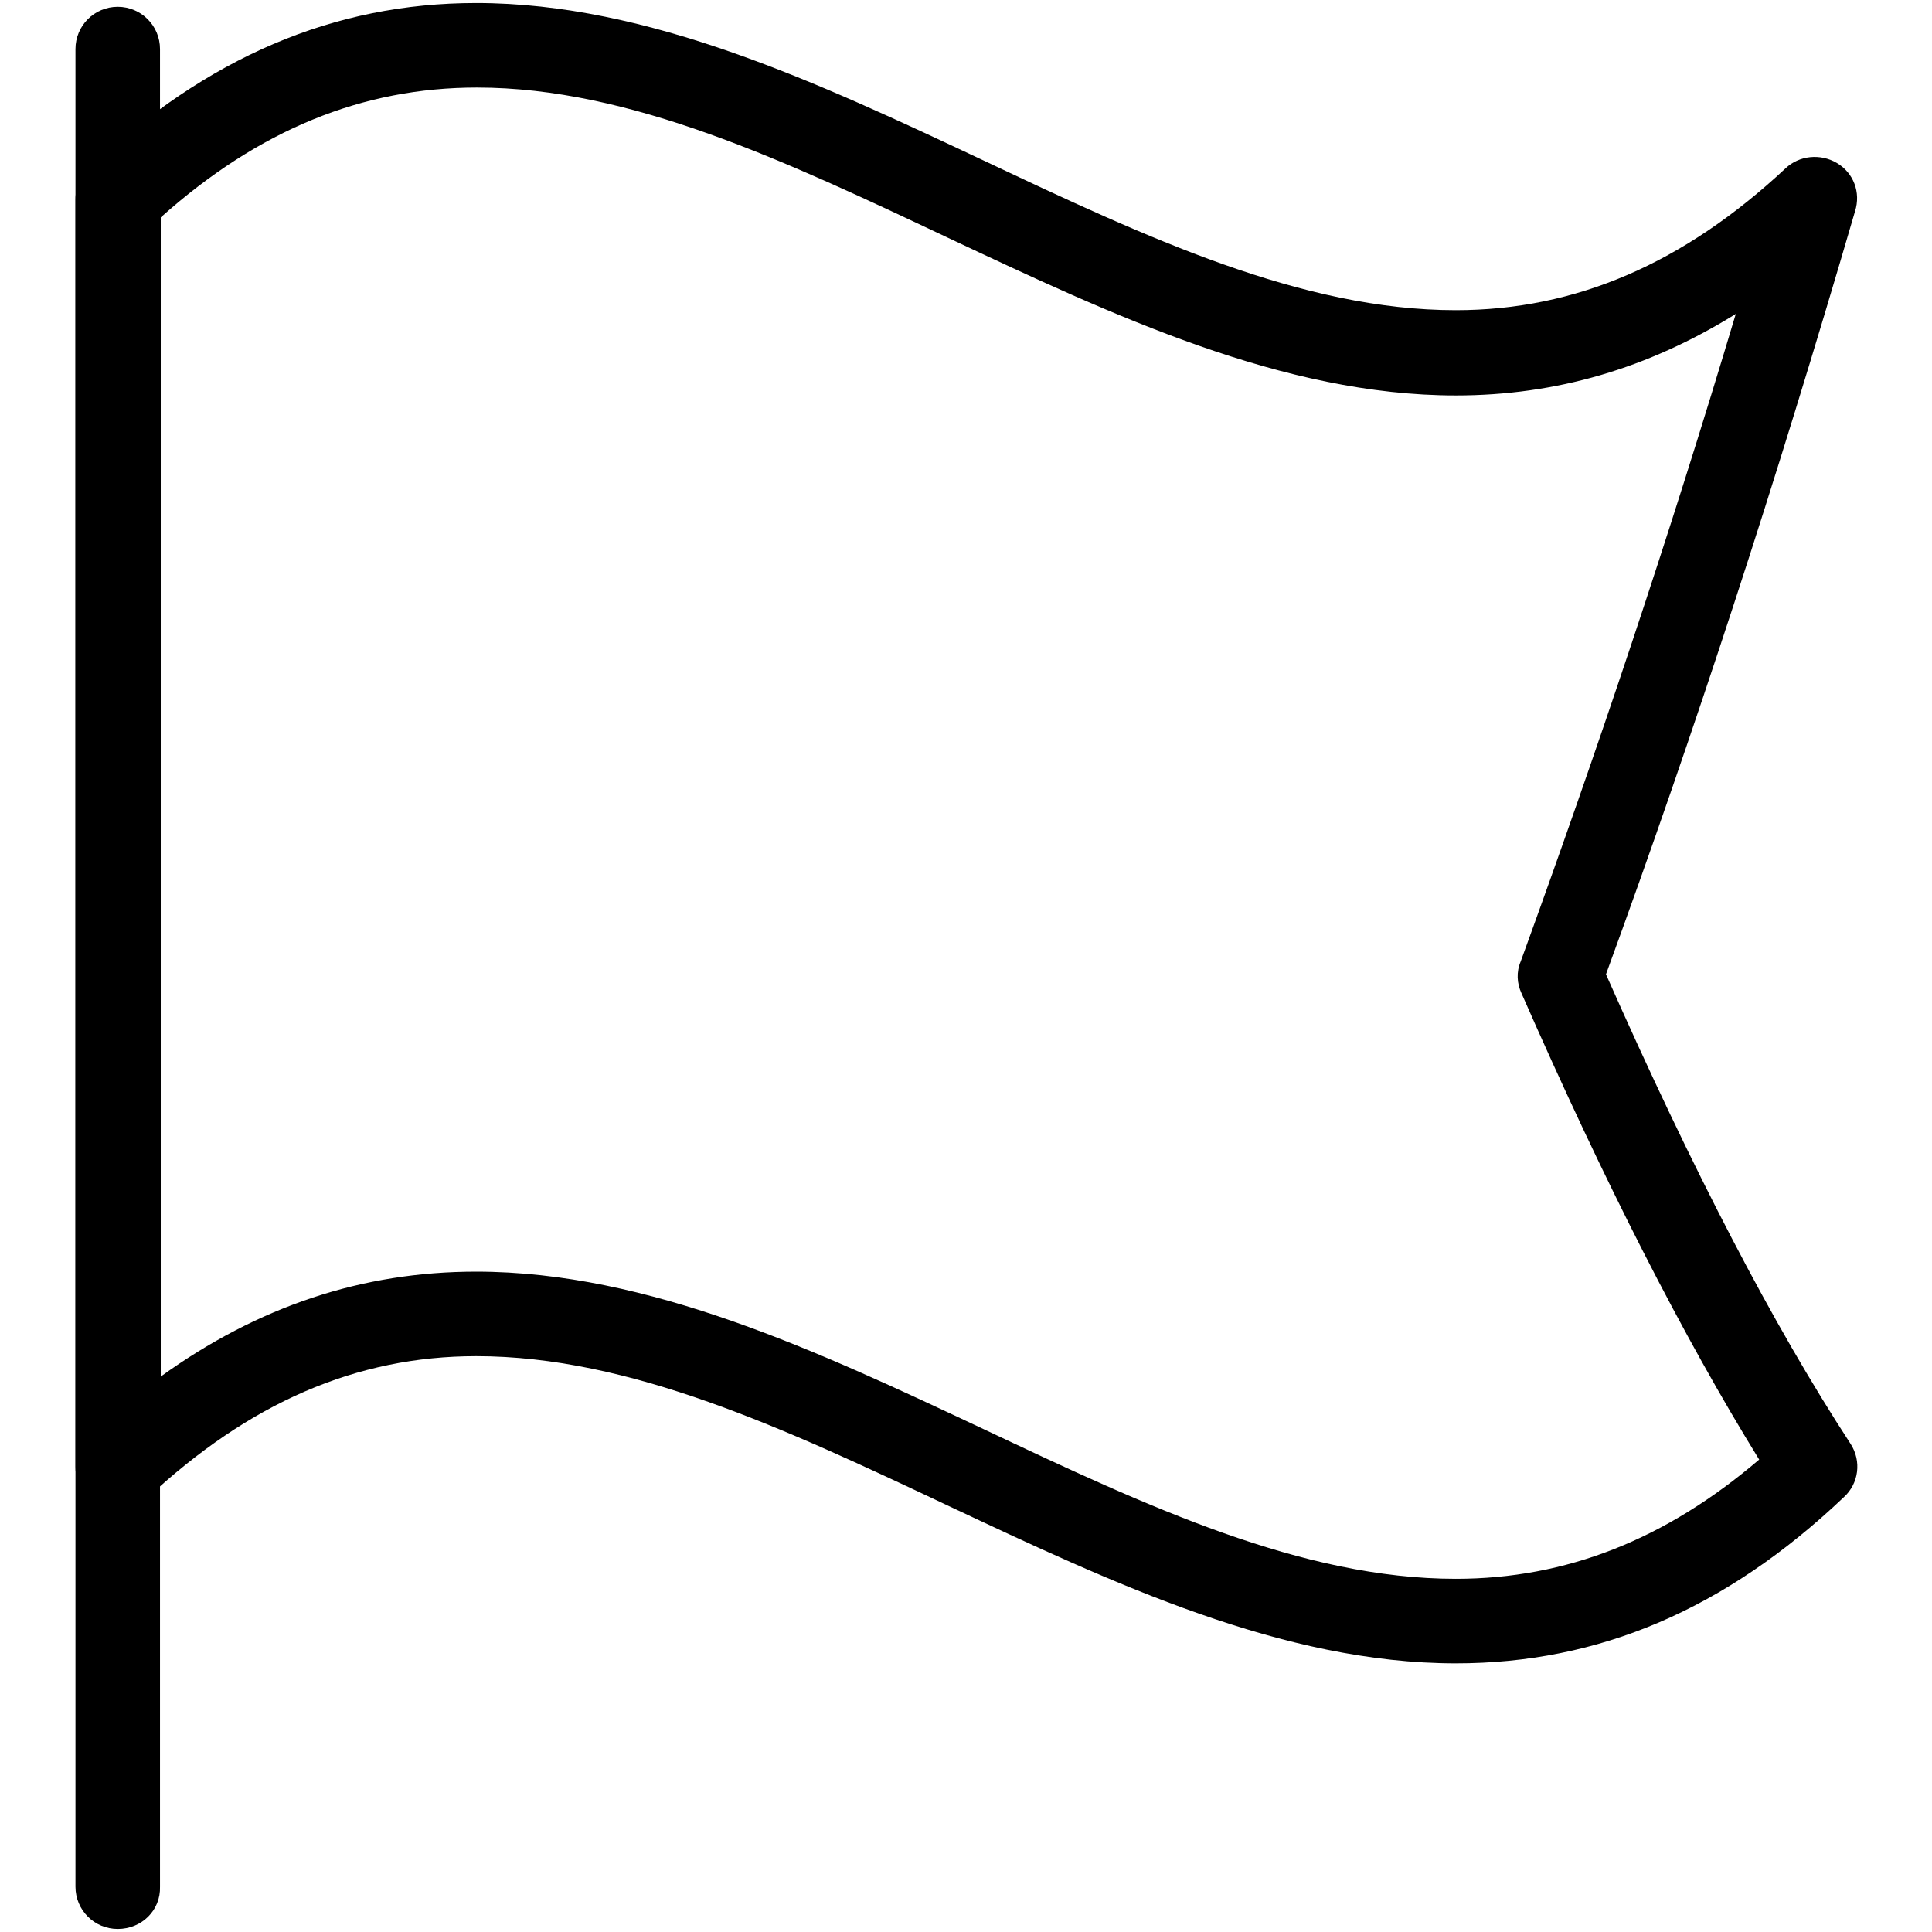
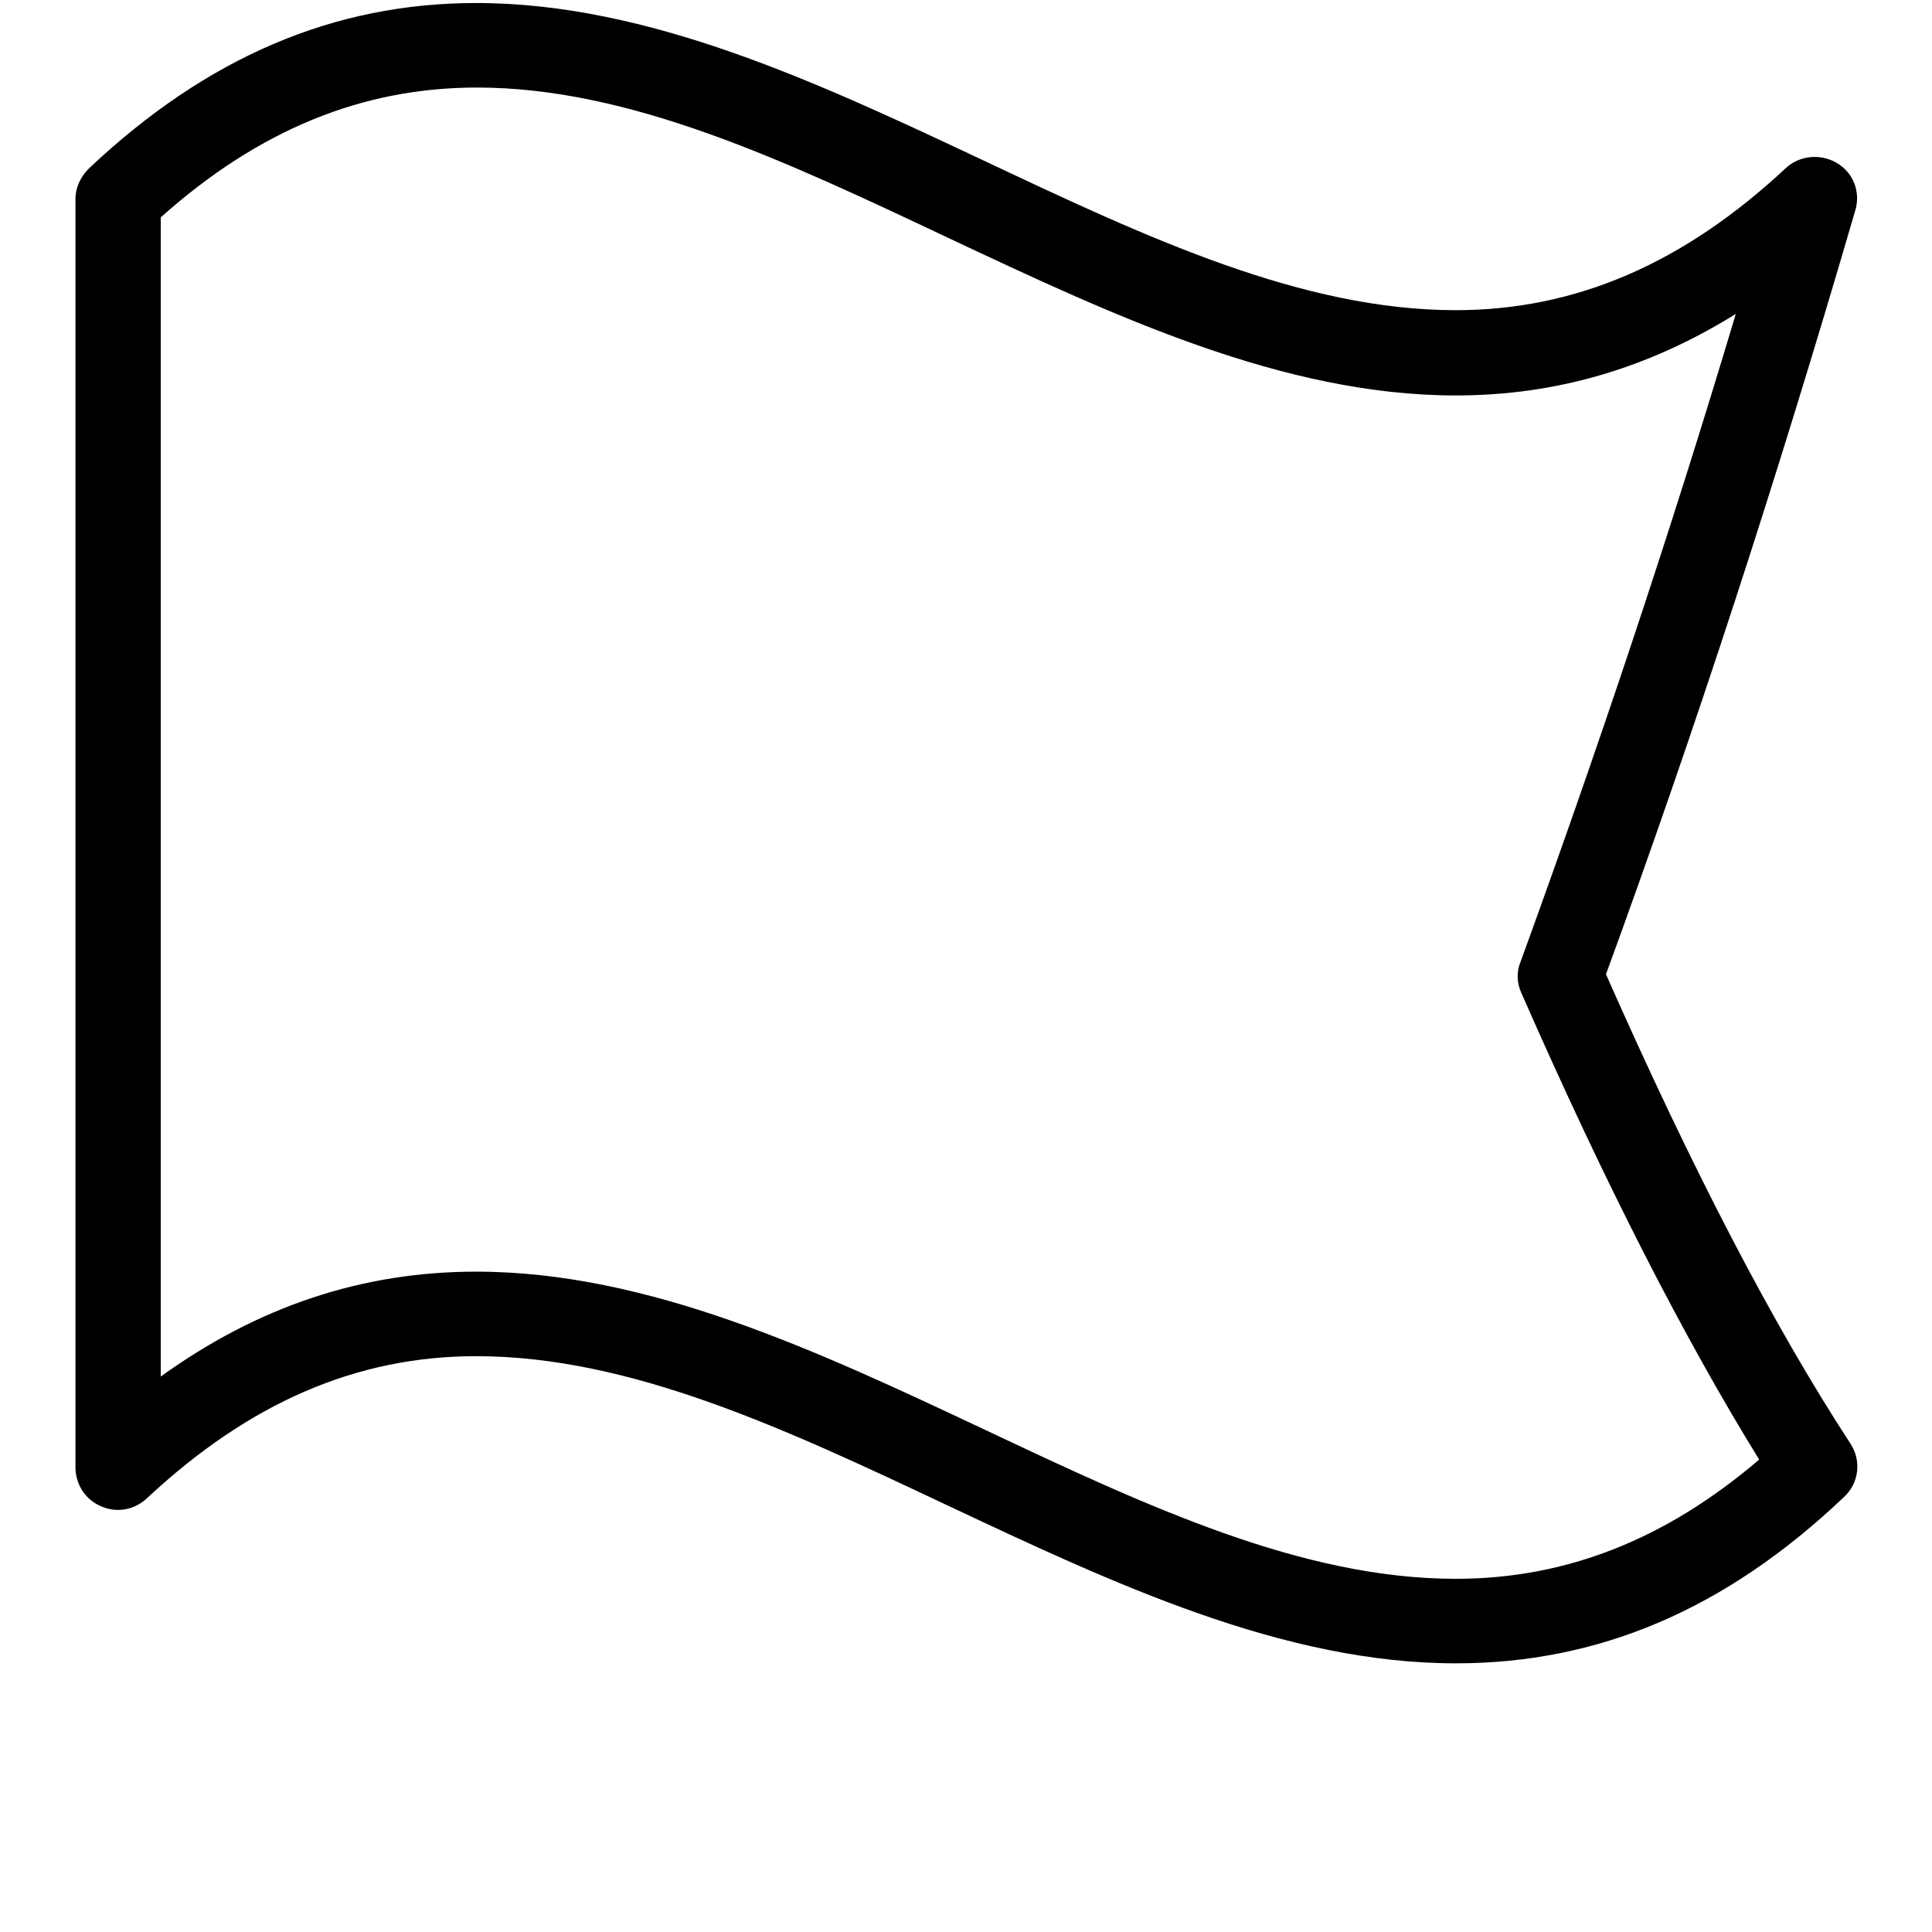
<svg xmlns="http://www.w3.org/2000/svg" version="1.1" x="0px" y="0px" viewBox="0 0 256 256" enable-background="new 0 0 256 256" xml:space="preserve">
  <g>
    <g>
-       <path fill="#000000" d="M15.6,255.6c-3.1,0-5.6-2.5-5.6-5.6V6.5c0-3.1,2.5-5.6,5.6-5.6c3.1,0,5.6,2.5,5.6,5.6V250C21.3,253.1,18.8,255.6,15.6,255.6L15.6,255.6z" />
      <path fill="#000000" d="M192.9,220.4c-22.9,0-45.4-10.6-67.3-20.9c-21.6-10.2-42.1-19.8-62.5-19.8c-15.9,0-30.1,6.2-43.6,18.8c-1.7,1.6-4,2-6.1,1.1c-2.1-0.9-3.4-2.9-3.4-5.2v-168c0-1.6,0.7-3,1.8-4.1C27.4,7.6,44.2,0.4,63.1,0.4c22.9,0,45.4,10.6,67.3,20.9c21.6,10.2,42.1,19.8,62.5,19.8c15.9,0,30.2-6.2,43.7-18.8c1.8-1.7,4.6-2,6.8-0.7c2.2,1.3,3.2,3.9,2.4,6.4c-10.5,36-21.3,69.1-33,101.1c11.5,26,22.1,46.4,32.4,62.2c1.5,2.3,1.1,5.3-0.9,7.1C228.6,213.3,211.8,220.4,192.9,220.4L192.9,220.4L192.9,220.4z M63.1,168.5c22.9,0,45.4,10.6,67.3,20.9c21.6,10.2,42.1,19.8,62.5,19.8c14.6,0,27.8-5.2,40.2-15.8c-10-16.2-20.4-36.5-31.5-61.8c-0.6-1.3-0.7-2.8-0.1-4.2C211.5,99.9,221,71.7,230,41.6c-11.6,7.2-23.8,10.8-37.1,10.8c-22.9,0-45.4-10.6-67.3-20.9C104,21.3,83.5,11.6,63.2,11.6c-15.2,0-28.9,5.6-41.9,17.2v153.6C34.2,173.1,48,168.5,63.1,168.5L63.1,168.5L63.1,168.5z" />
    </g>
  </g>
</svg>